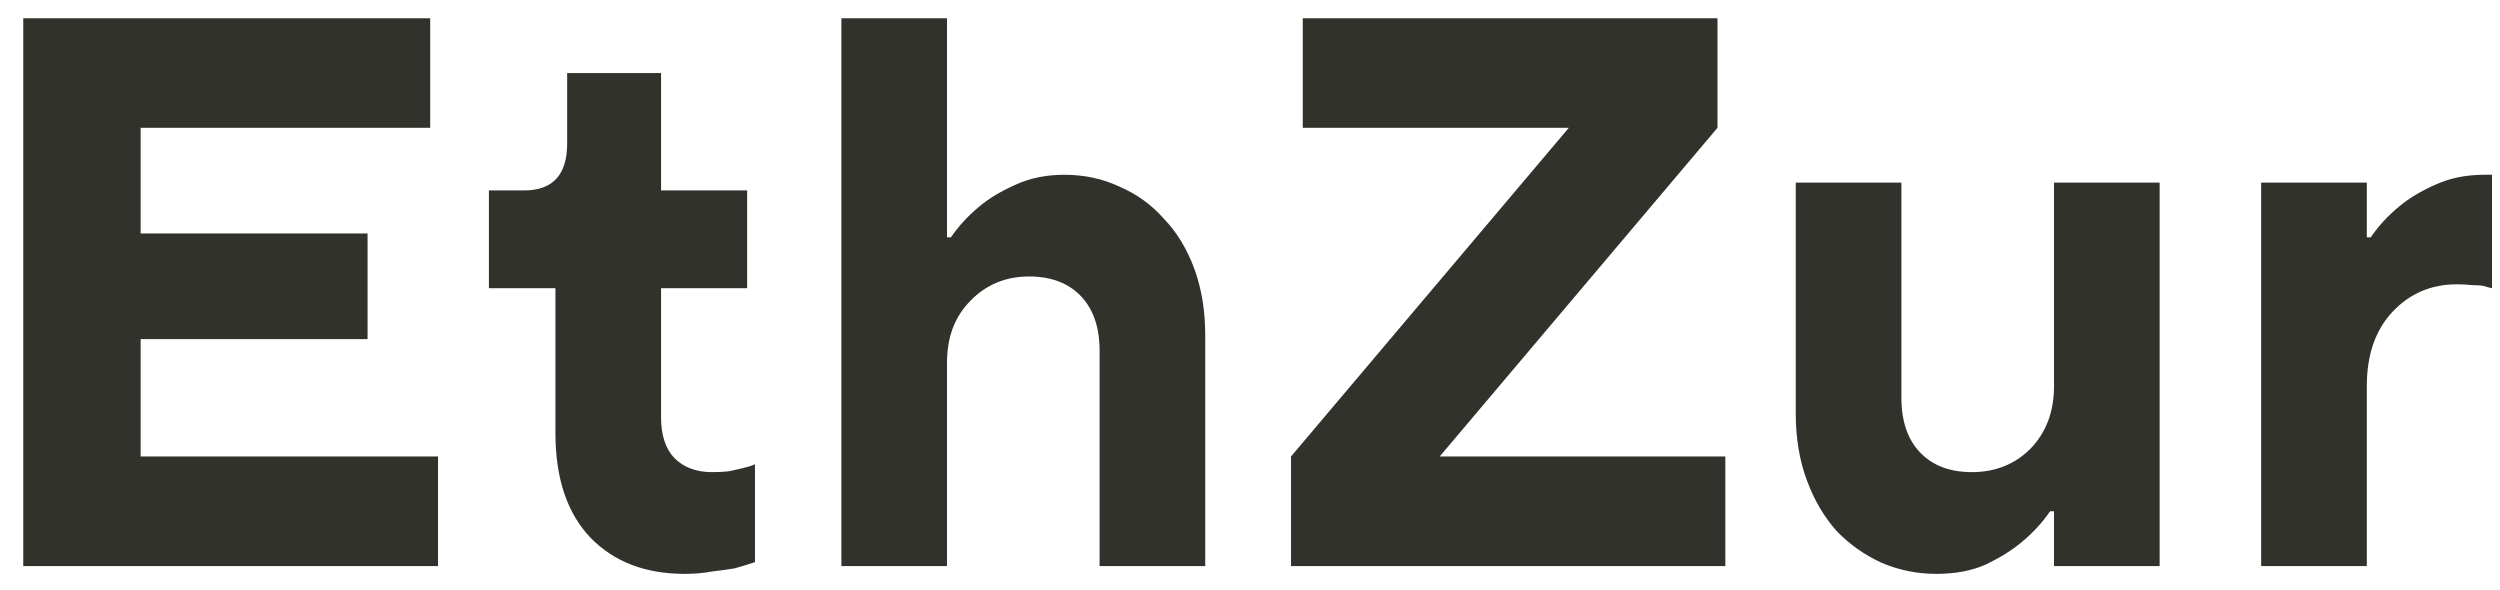
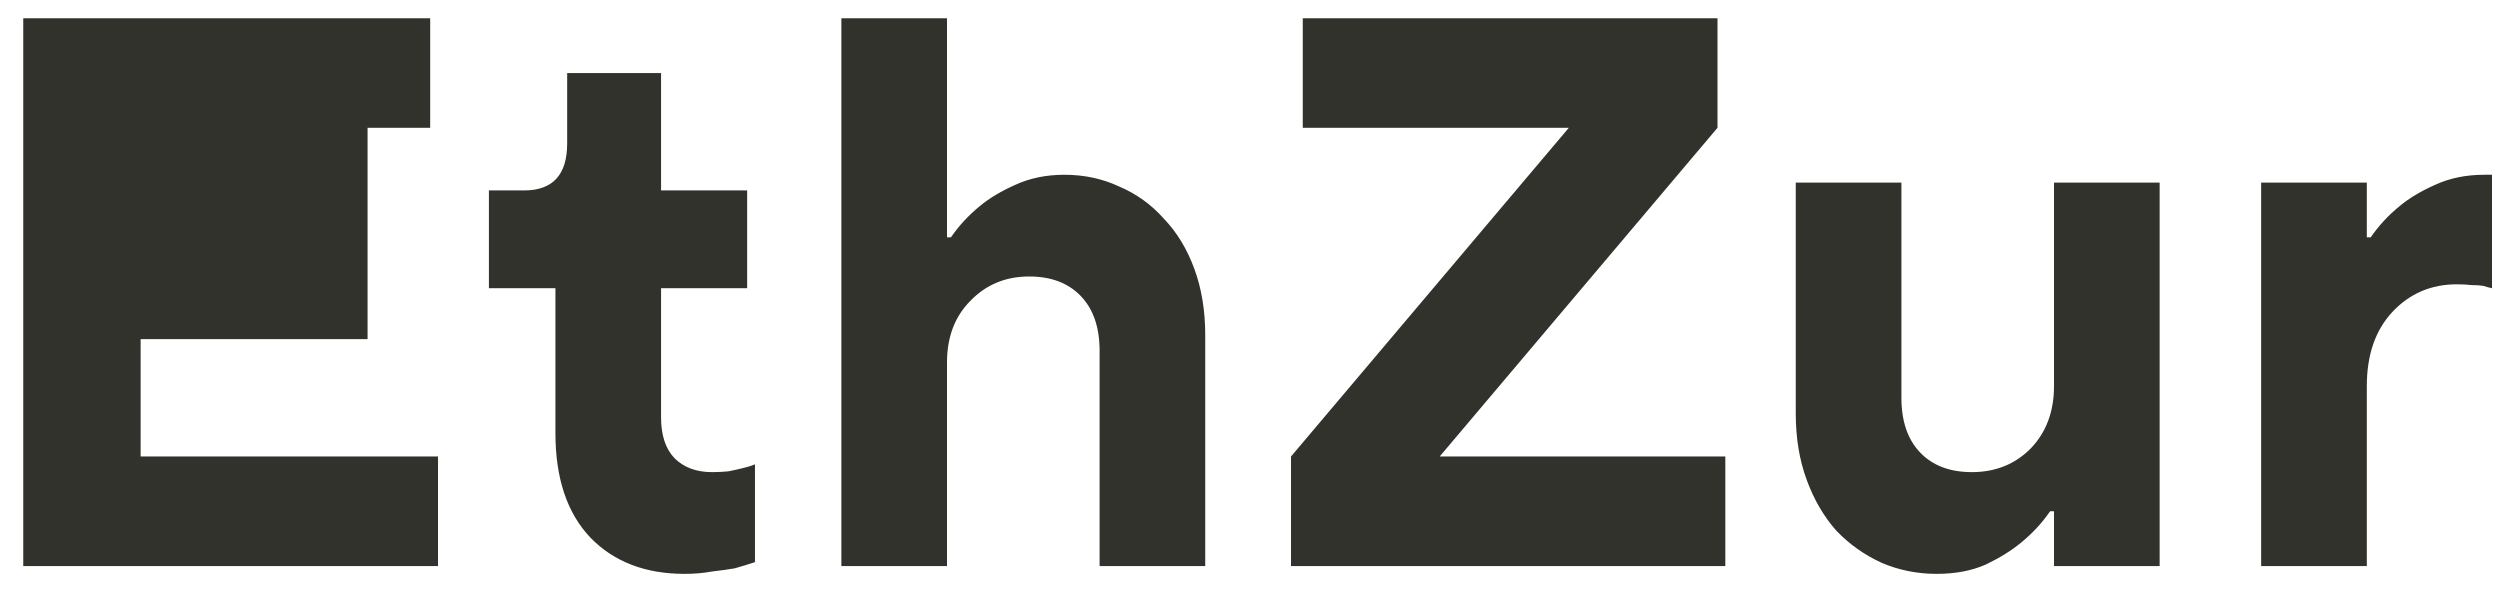
<svg xmlns="http://www.w3.org/2000/svg" width="106" height="25" viewBox="0 0 106 25" fill="none">
-   <path d="M18.24 0.774V5.419H5.963V9.899H15.585V14.378H5.963V19.355H18.572V24H0.986V0.774H18.24ZM22.223 8.074C23.439 8.074 24.048 7.41 24.048 6.083V3.097H28.029V8.074H31.679V12.221H28.029V17.696C28.029 18.448 28.217 19.023 28.593 19.421C28.991 19.819 29.522 20.018 30.186 20.018C30.429 20.018 30.662 20.007 30.883 19.985C31.104 19.941 31.303 19.897 31.48 19.852C31.679 19.808 31.856 19.753 32.011 19.687V23.834C31.745 23.923 31.458 24.011 31.148 24.099C30.883 24.144 30.562 24.188 30.186 24.232C29.832 24.299 29.445 24.332 29.025 24.332C27.366 24.332 26.038 23.823 25.043 22.805C24.048 21.766 23.55 20.284 23.55 18.359V12.221H20.73V8.074H22.223ZM40.153 0.774V10.064H40.319C40.651 9.578 41.06 9.135 41.546 8.737C41.945 8.405 42.442 8.107 43.039 7.841C43.659 7.554 44.356 7.41 45.13 7.41C45.97 7.41 46.745 7.576 47.453 7.908C48.182 8.217 48.813 8.671 49.344 9.268C49.897 9.843 50.328 10.551 50.638 11.392C50.947 12.232 51.102 13.172 51.102 14.212V24H46.623V14.876C46.623 13.88 46.358 13.106 45.827 12.553C45.296 12 44.566 11.723 43.637 11.723C42.641 11.723 41.812 12.066 41.148 12.752C40.485 13.416 40.153 14.289 40.153 15.373V24H35.674V0.774H40.153ZM54.739 19.355L66.518 5.419H55.237V0.774H72.822V5.419L61.043 19.355H73.154V24H54.739V19.355ZM80.62 7.742V16.866C80.62 17.862 80.885 18.636 81.416 19.189C81.947 19.742 82.677 20.018 83.606 20.018C84.601 20.018 85.431 19.687 86.094 19.023C86.758 18.337 87.09 17.453 87.09 16.369V7.742H91.569V24H87.09V21.677H86.924C86.592 22.164 86.183 22.606 85.696 23.005C85.298 23.336 84.8 23.646 84.203 23.934C83.606 24.199 82.909 24.332 82.113 24.332C81.294 24.332 80.52 24.177 79.79 23.867C79.06 23.535 78.419 23.082 77.866 22.507C77.335 21.91 76.914 21.191 76.605 20.35C76.295 19.51 76.14 18.57 76.14 17.53V7.742H80.62ZM95.873 7.742H100.353V10.064H100.518C100.85 9.578 101.259 9.135 101.746 8.737C102.144 8.405 102.642 8.107 103.239 7.841C103.859 7.554 104.555 7.41 105.33 7.41H105.661V12.221C105.551 12.199 105.429 12.166 105.296 12.122C105.164 12.099 104.998 12.088 104.799 12.088C104.622 12.066 104.412 12.055 104.168 12.055C103.084 12.055 102.177 12.442 101.447 13.216C100.718 13.991 100.353 15.041 100.353 16.369V24H95.873V7.742Z" fill="#32322C" />
+   <path d="M18.24 0.774V5.419H5.963H15.585V14.378H5.963V19.355H18.572V24H0.986V0.774H18.24ZM22.223 8.074C23.439 8.074 24.048 7.41 24.048 6.083V3.097H28.029V8.074H31.679V12.221H28.029V17.696C28.029 18.448 28.217 19.023 28.593 19.421C28.991 19.819 29.522 20.018 30.186 20.018C30.429 20.018 30.662 20.007 30.883 19.985C31.104 19.941 31.303 19.897 31.48 19.852C31.679 19.808 31.856 19.753 32.011 19.687V23.834C31.745 23.923 31.458 24.011 31.148 24.099C30.883 24.144 30.562 24.188 30.186 24.232C29.832 24.299 29.445 24.332 29.025 24.332C27.366 24.332 26.038 23.823 25.043 22.805C24.048 21.766 23.55 20.284 23.55 18.359V12.221H20.73V8.074H22.223ZM40.153 0.774V10.064H40.319C40.651 9.578 41.06 9.135 41.546 8.737C41.945 8.405 42.442 8.107 43.039 7.841C43.659 7.554 44.356 7.41 45.13 7.41C45.97 7.41 46.745 7.576 47.453 7.908C48.182 8.217 48.813 8.671 49.344 9.268C49.897 9.843 50.328 10.551 50.638 11.392C50.947 12.232 51.102 13.172 51.102 14.212V24H46.623V14.876C46.623 13.88 46.358 13.106 45.827 12.553C45.296 12 44.566 11.723 43.637 11.723C42.641 11.723 41.812 12.066 41.148 12.752C40.485 13.416 40.153 14.289 40.153 15.373V24H35.674V0.774H40.153ZM54.739 19.355L66.518 5.419H55.237V0.774H72.822V5.419L61.043 19.355H73.154V24H54.739V19.355ZM80.62 7.742V16.866C80.62 17.862 80.885 18.636 81.416 19.189C81.947 19.742 82.677 20.018 83.606 20.018C84.601 20.018 85.431 19.687 86.094 19.023C86.758 18.337 87.09 17.453 87.09 16.369V7.742H91.569V24H87.09V21.677H86.924C86.592 22.164 86.183 22.606 85.696 23.005C85.298 23.336 84.8 23.646 84.203 23.934C83.606 24.199 82.909 24.332 82.113 24.332C81.294 24.332 80.52 24.177 79.79 23.867C79.06 23.535 78.419 23.082 77.866 22.507C77.335 21.91 76.914 21.191 76.605 20.35C76.295 19.51 76.14 18.57 76.14 17.53V7.742H80.62ZM95.873 7.742H100.353V10.064H100.518C100.85 9.578 101.259 9.135 101.746 8.737C102.144 8.405 102.642 8.107 103.239 7.841C103.859 7.554 104.555 7.41 105.33 7.41H105.661V12.221C105.551 12.199 105.429 12.166 105.296 12.122C105.164 12.099 104.998 12.088 104.799 12.088C104.622 12.066 104.412 12.055 104.168 12.055C103.084 12.055 102.177 12.442 101.447 13.216C100.718 13.991 100.353 15.041 100.353 16.369V24H95.873V7.742Z" fill="#32322C" />
</svg>